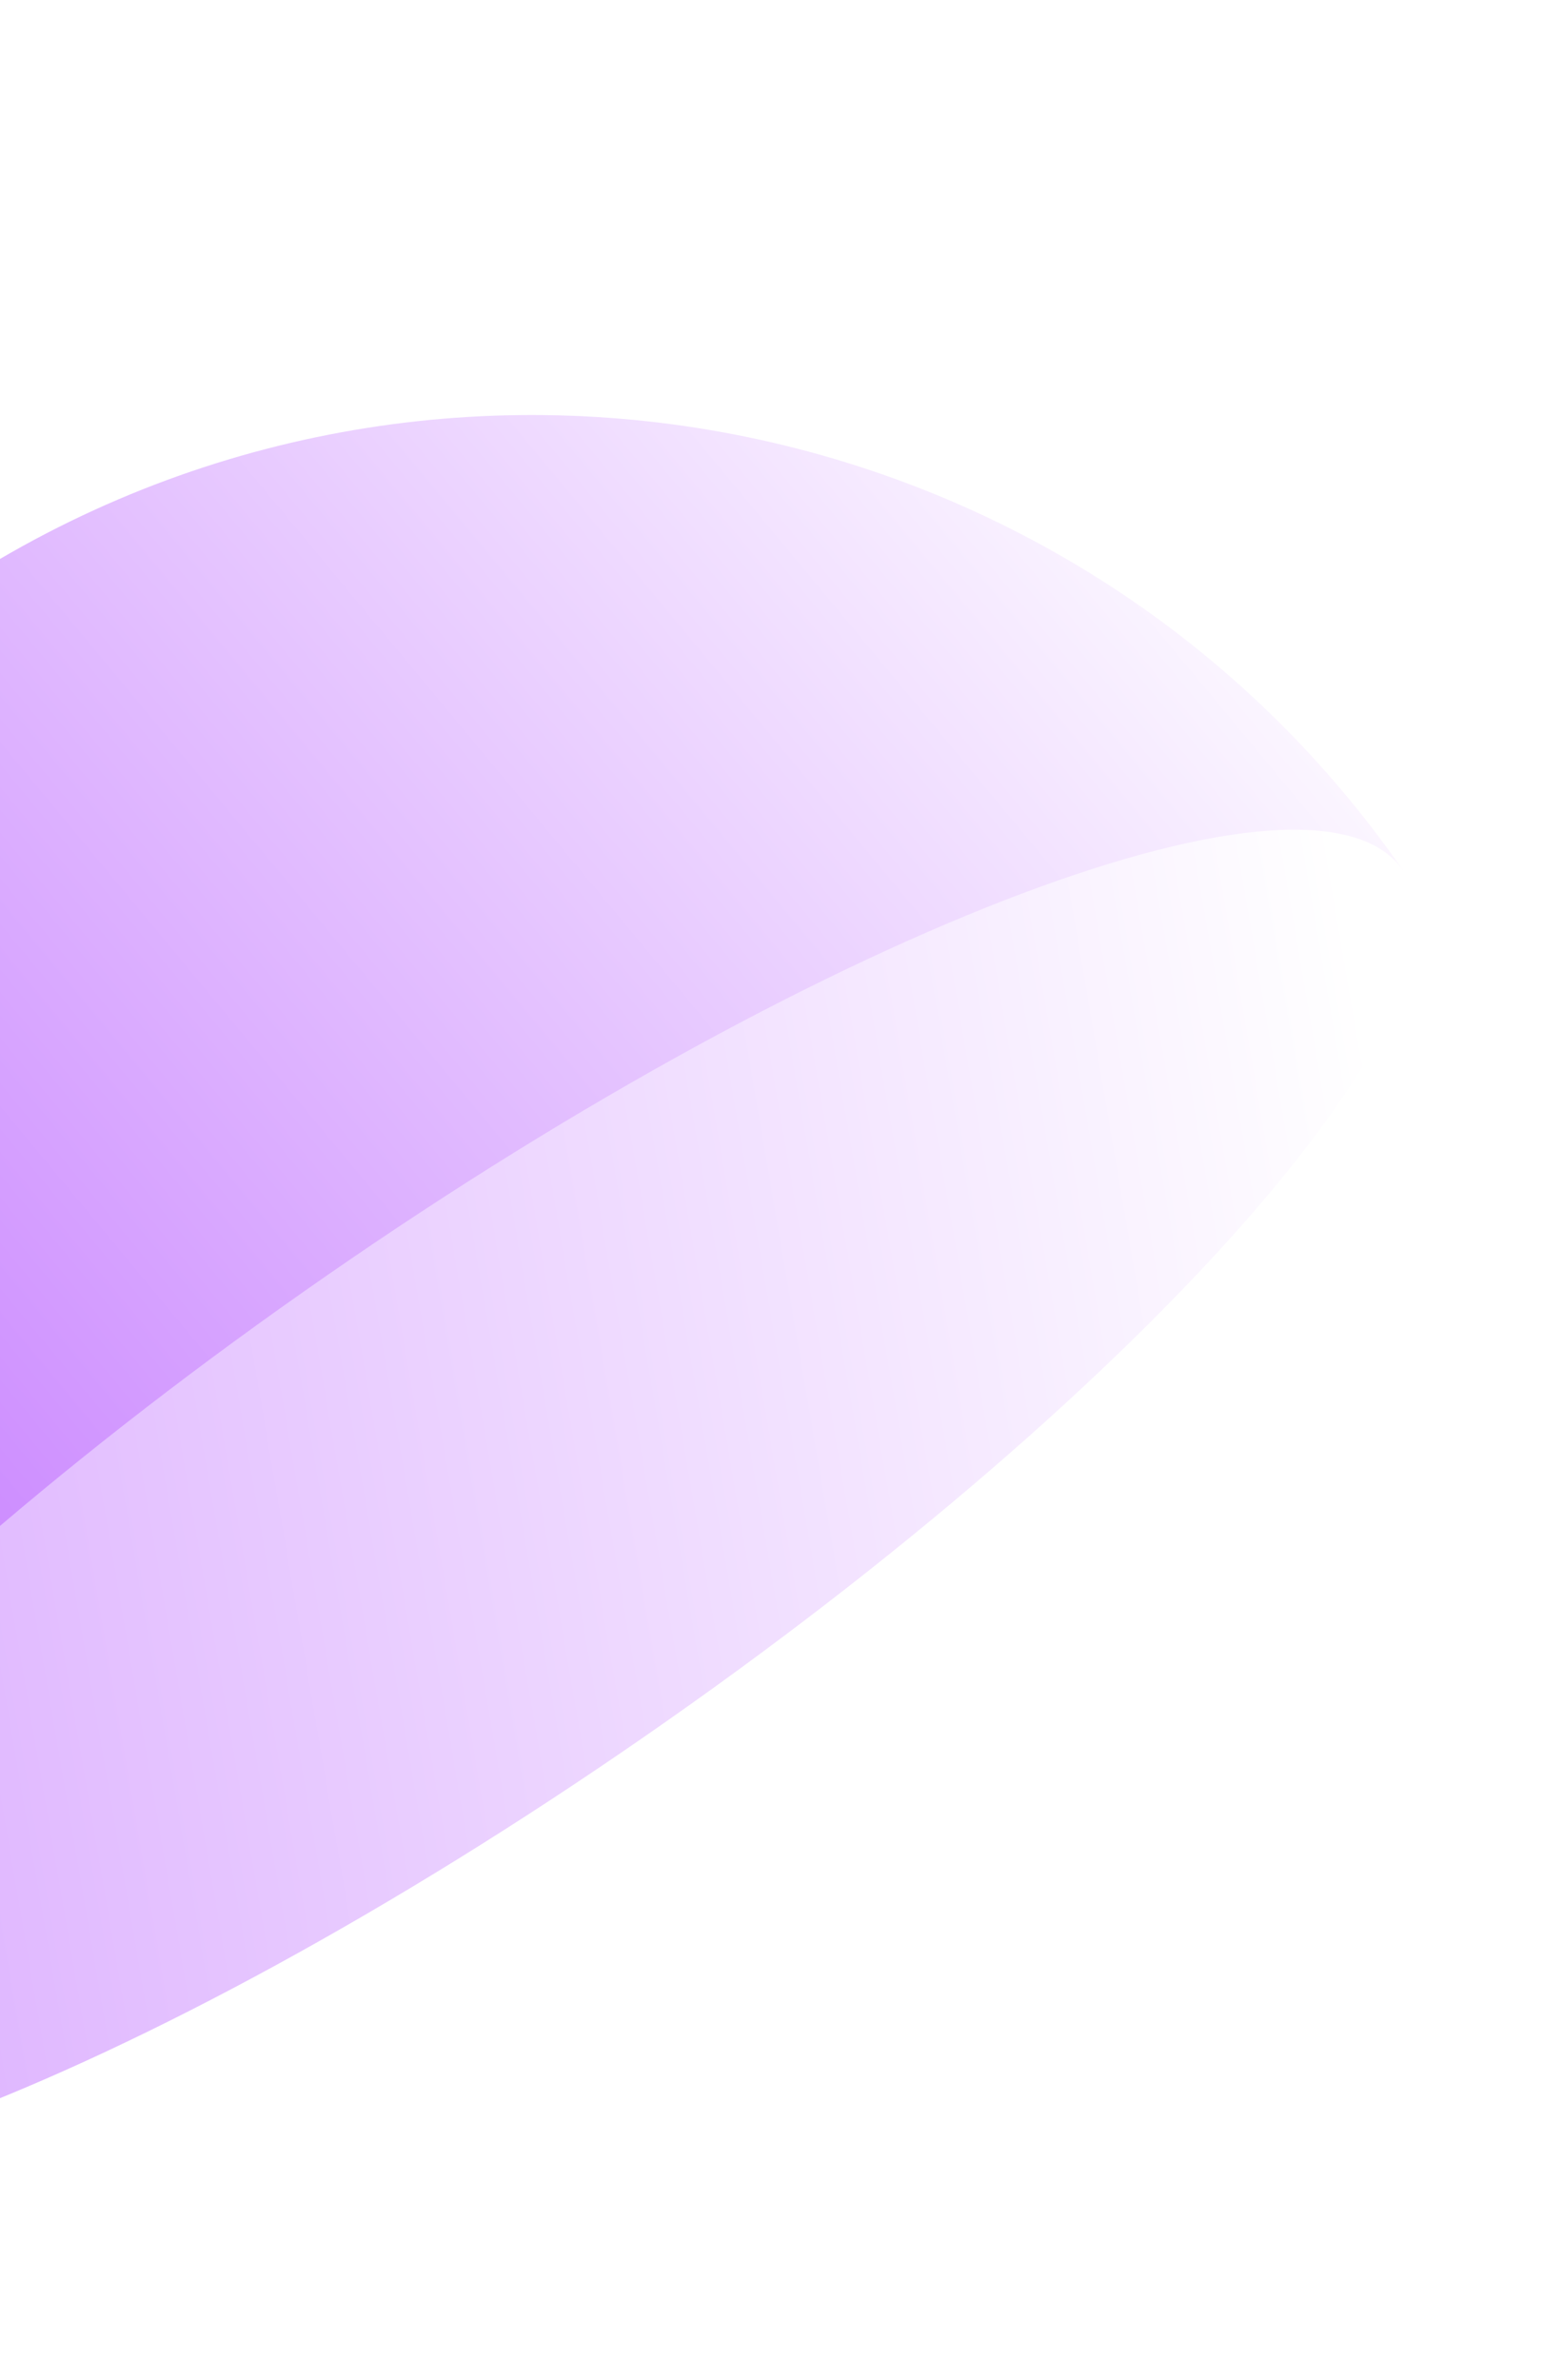
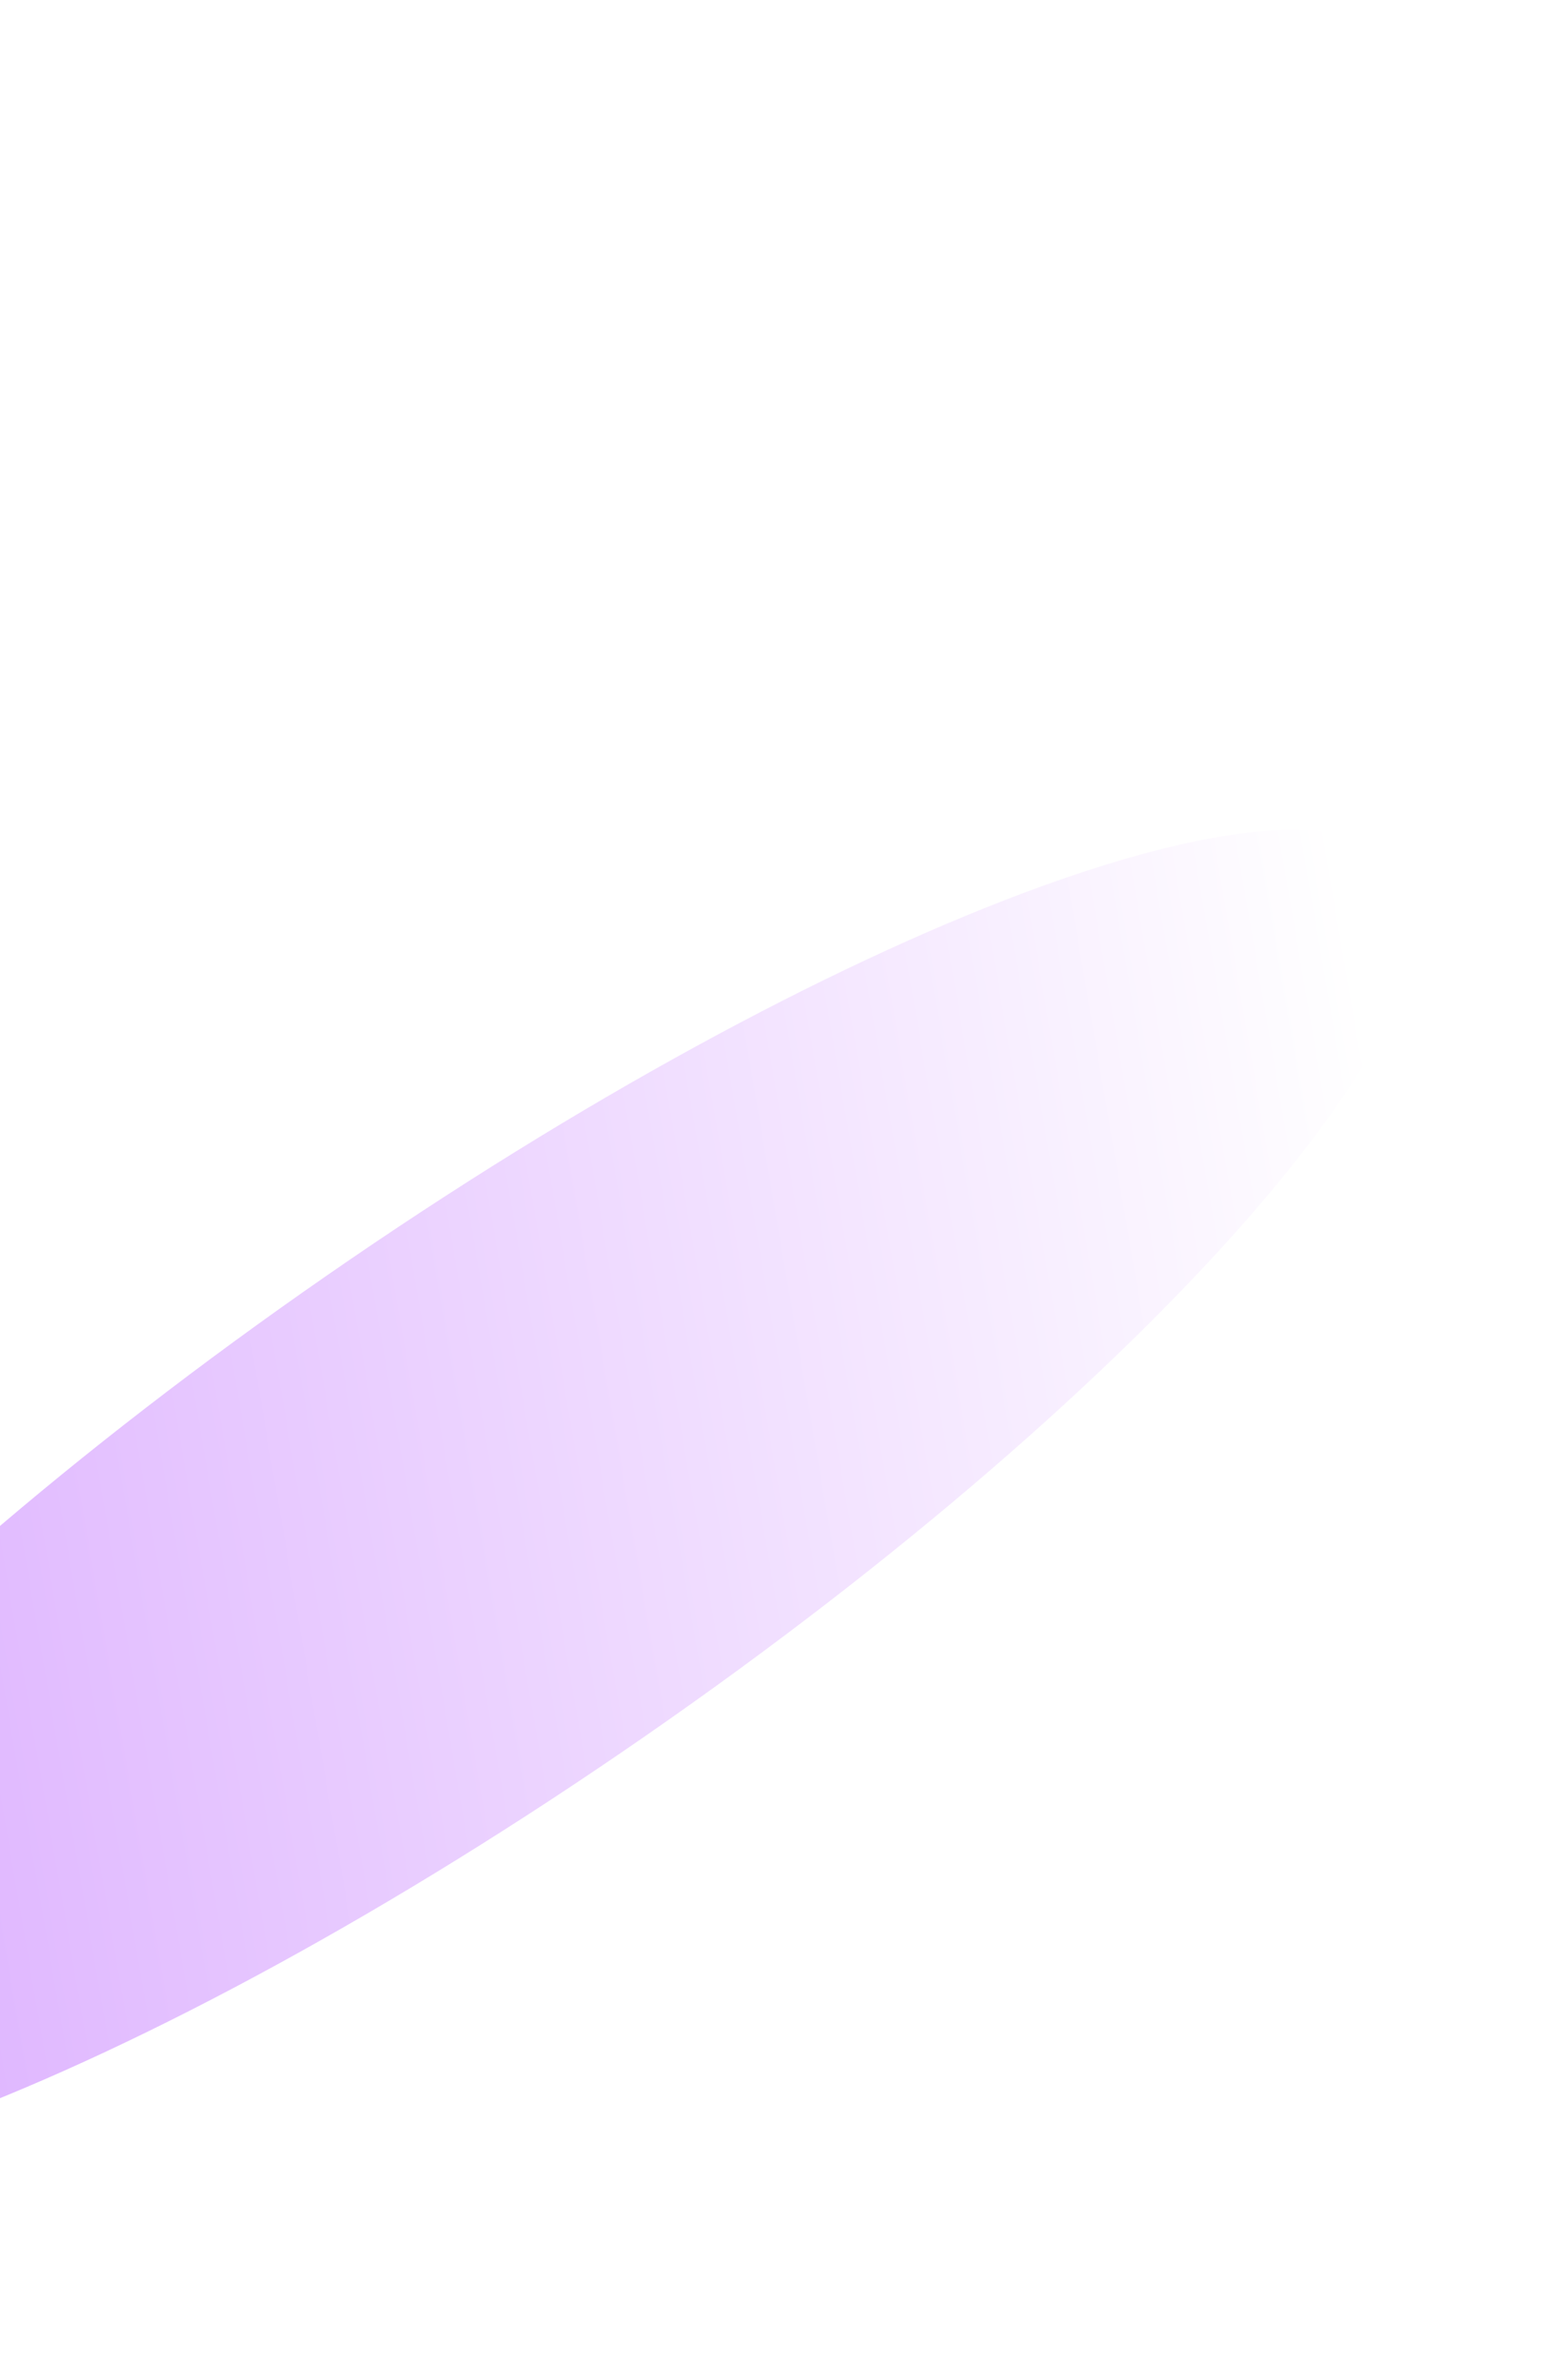
<svg xmlns="http://www.w3.org/2000/svg" width="180" height="274" viewBox="0 0 180 274" fill="none">
  <g filter="url(#filter0_f_1384_5674)">
-     <path d="M161.568 100.201L-49.539 246.491C-87.876 191.236 -74.14 115.291 -18.884 77.001L-8.009 69.464C47.246 31.172 123.231 44.947 161.568 100.201Z" fill="url(#paint0_linear_1384_5674)" />
    <path d="M37.639 146.861C-20.657 187.258 -59.688 231.865 -49.539 246.493C-39.39 261.121 16.096 240.231 74.393 199.834C132.689 159.437 171.72 114.83 161.57 100.202C151.421 85.574 95.935 106.464 37.639 146.861Z" fill="url(#paint1_linear_1384_5674)" />
  </g>
  <defs>
    <filter id="filter0_f_1384_5674" x="-78.766" y="40.285" width="249.441" height="218.377" filterUnits="userSpaceOnUse" color-interpolation-filters="sRGB">
      <feFlood flood-opacity="0" result="BackgroundImageFix" />
      <feBlend mode="normal" in="SourceGraphic" in2="BackgroundImageFix" result="shape" />
      <feGaussianBlur stdDeviation="3.75" result="effect1_foregroundBlur_1384_5674" />
    </filter>
    <linearGradient id="paint0_linear_1384_5674" x1="103.491" y1="3.886" x2="-225.486" y2="277.229" gradientUnits="userSpaceOnUse">
      <stop stop-color="white" />
      <stop offset="1" stop-color="#8F00FF" />
    </linearGradient>
    <linearGradient id="paint1_linear_1384_5674" x1="158.52" y1="125.115" x2="-465.106" y2="231.961" gradientUnits="userSpaceOnUse">
      <stop stop-color="white" />
      <stop offset="1" stop-color="#8F00FF" />
    </linearGradient>
  </defs>
</svg>